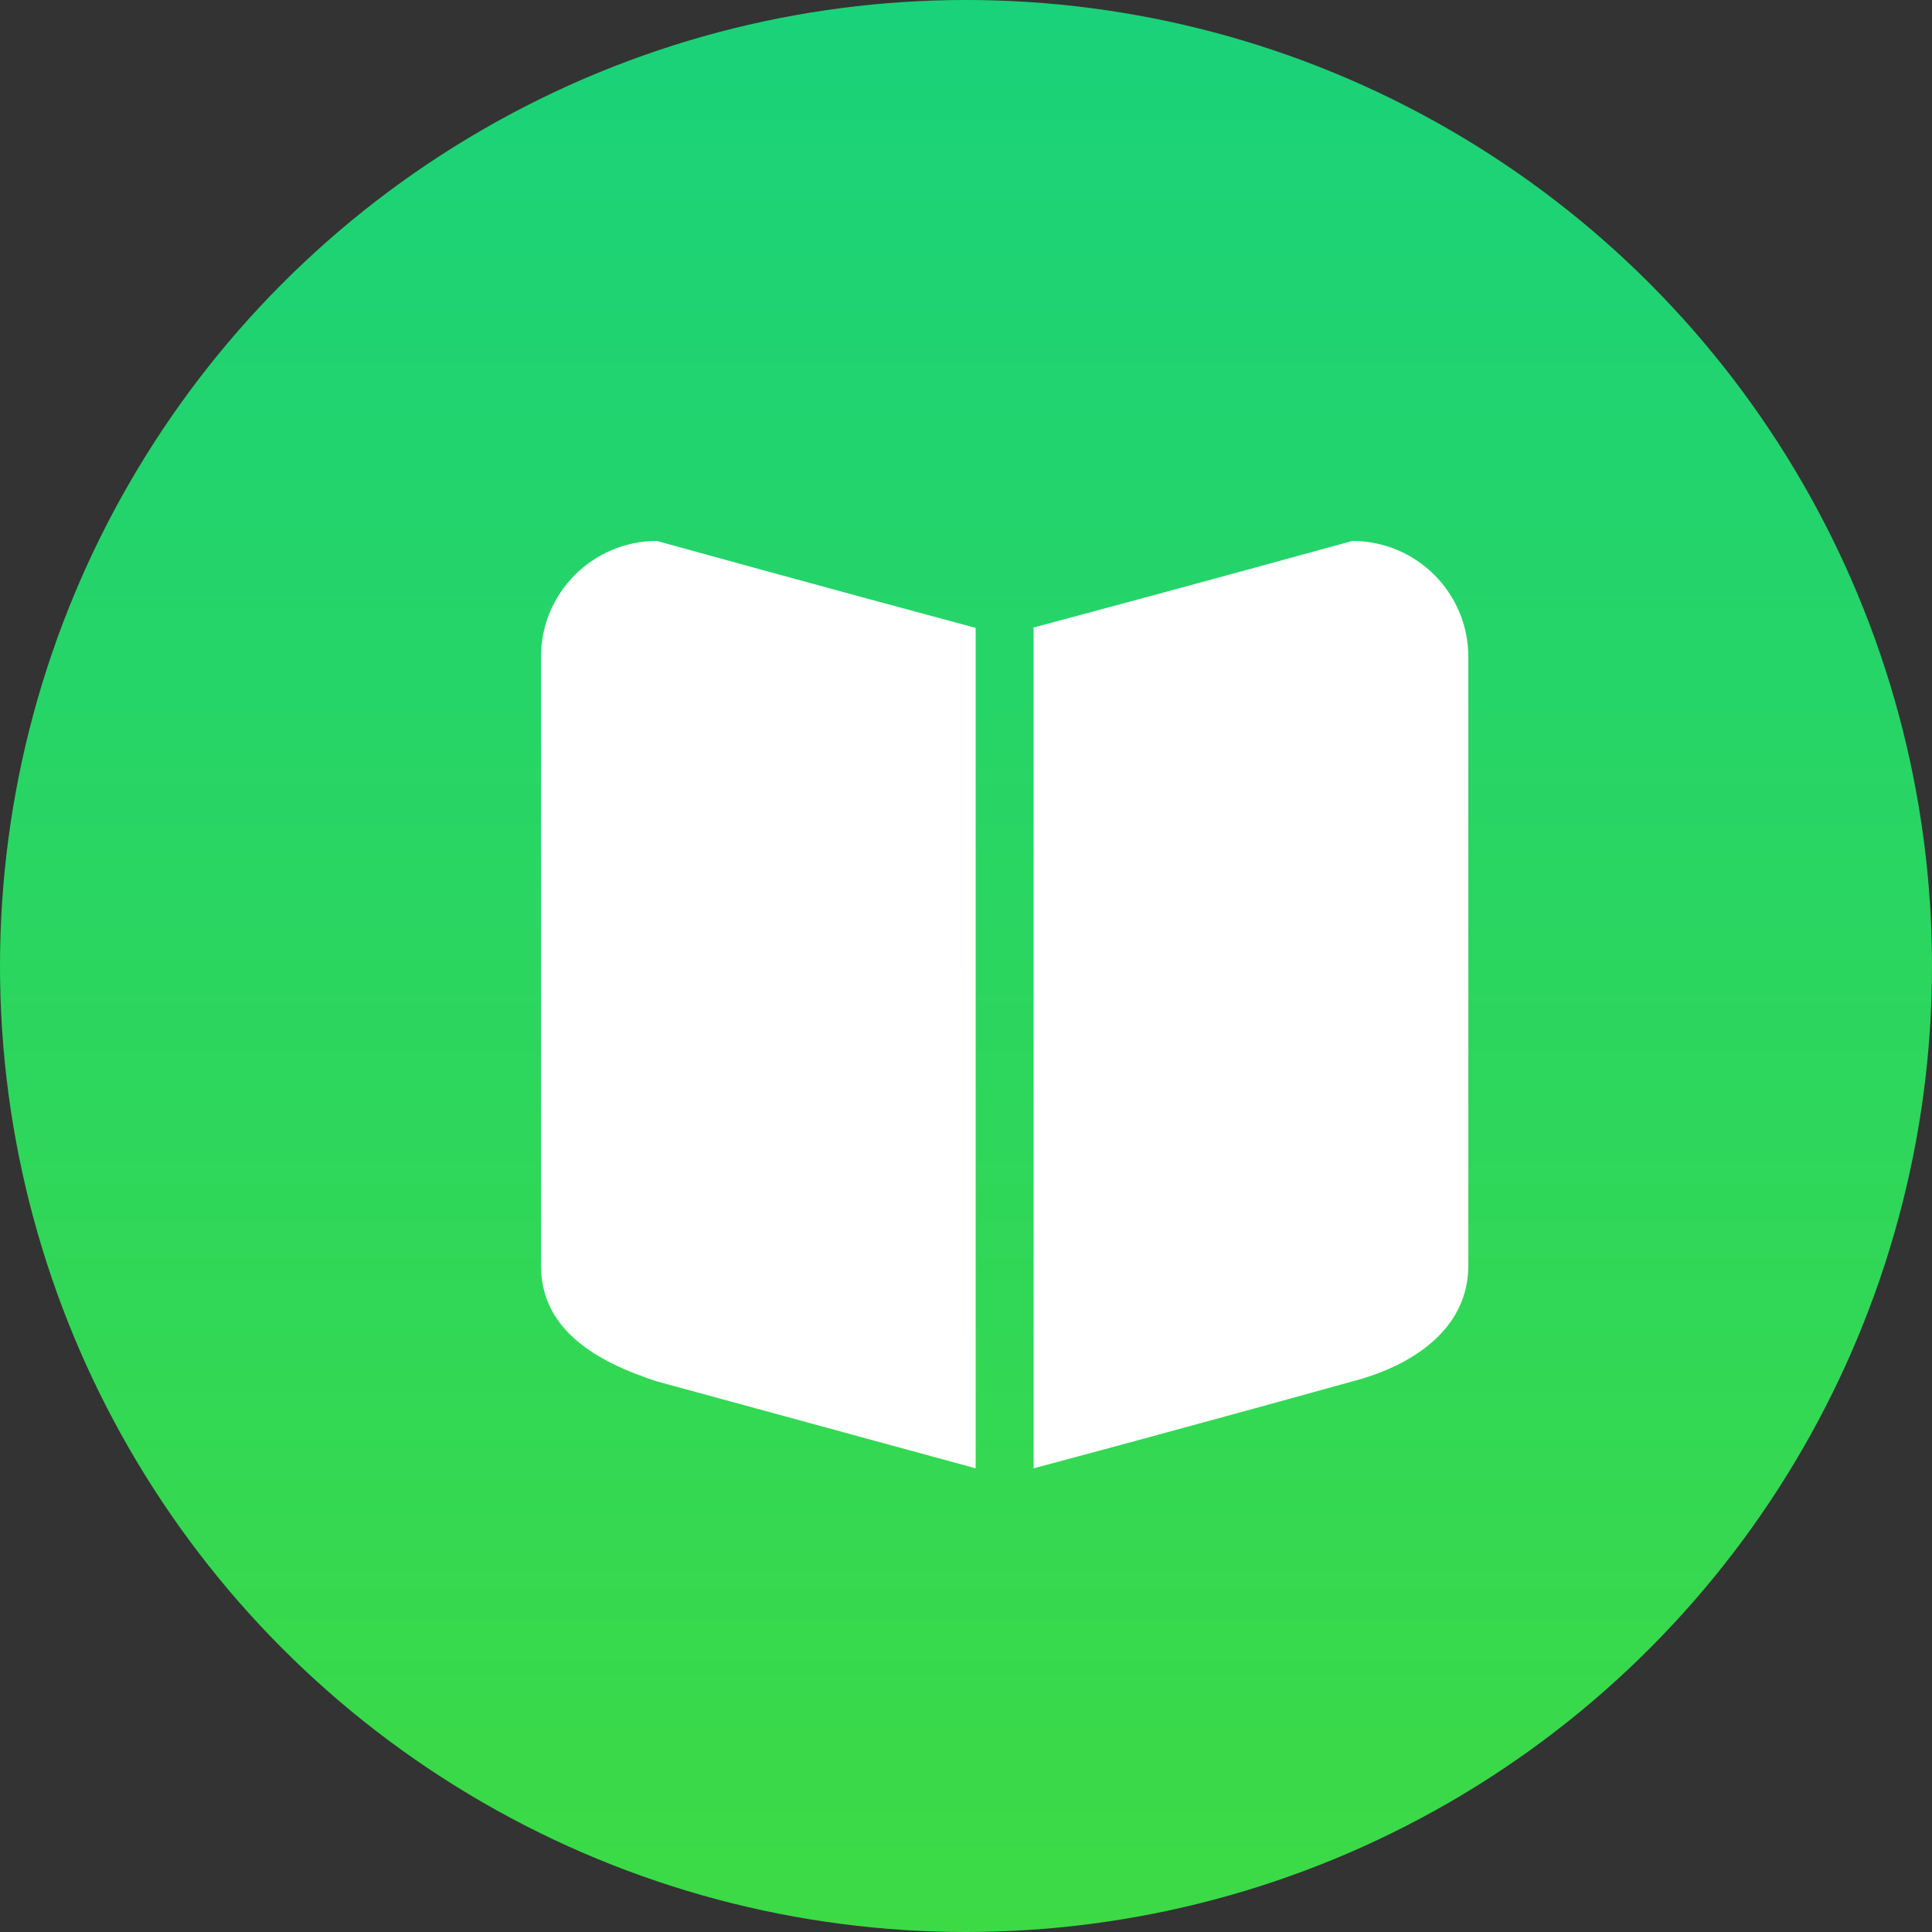
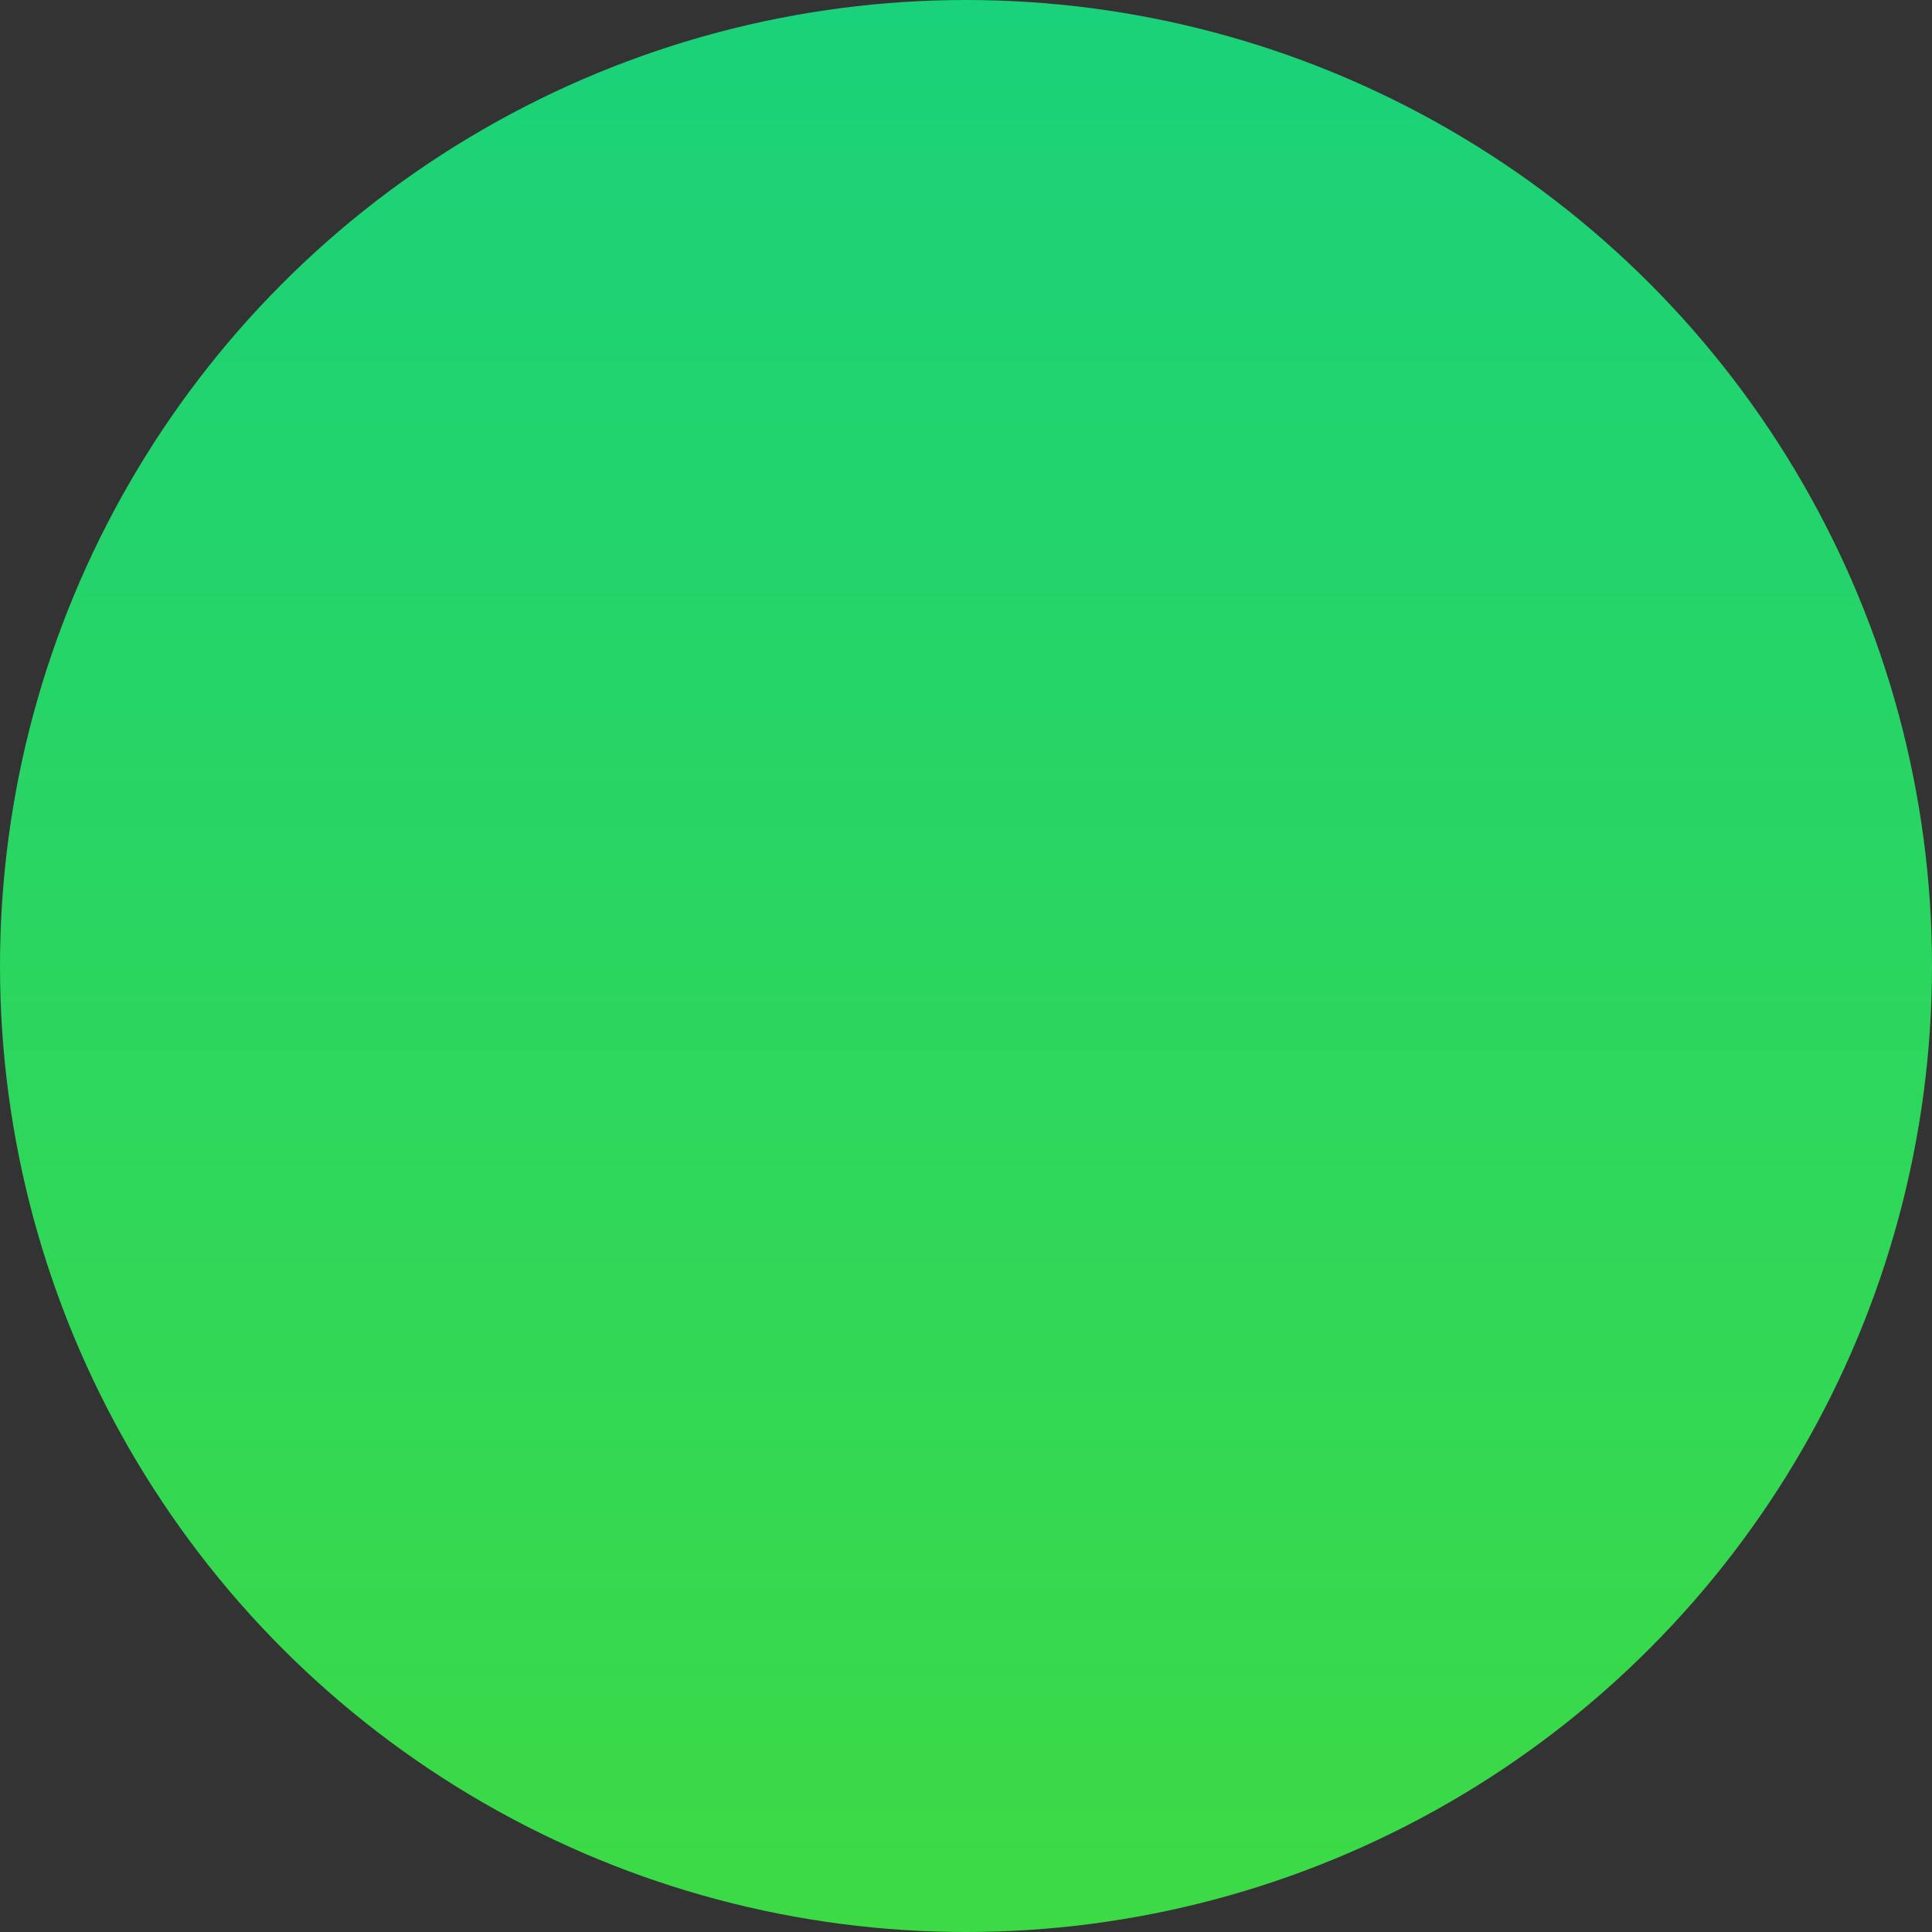
<svg xmlns="http://www.w3.org/2000/svg" width="25" height="25" viewBox="0 0 25 25" fill="none">
  <rect x="0" y="0" width="25" height="25" fill="#333333" stroke="none" />
  <circle cx="12.5" cy="12.5" r="12.5" fill="url(#paint0_linear_1827_349)" />
-   <path fill-rule="evenodd" clip-rule="evenodd" d="M8.5 7C7.672 7 7 7.672 7 8.5V16.375C7 17.203 7.707 17.617 8.5 17.875L12.625 19V8.125C10.745 7.621 8.5 7 8.5 7ZM17.5 7C17.5 7 15.329 7.598 13.357 8.125H13.375V19C15.481 18.438 17.5 17.875 17.5 17.875C18.27 17.676 19 17.203 19 16.375V8.5C19 7.672 18.328 7 17.5 7Z" fill="white" />
  <defs>
    <linearGradient id="paint0_linear_1827_349" x1="12.5" y1="0" x2="12.5" y2="25" gradientUnits="userSpaceOnUse">
      <stop stop-color="#1AD27A" />
      <stop offset="1" stop-color="#3CDA45" />
    </linearGradient>
  </defs>
</svg>